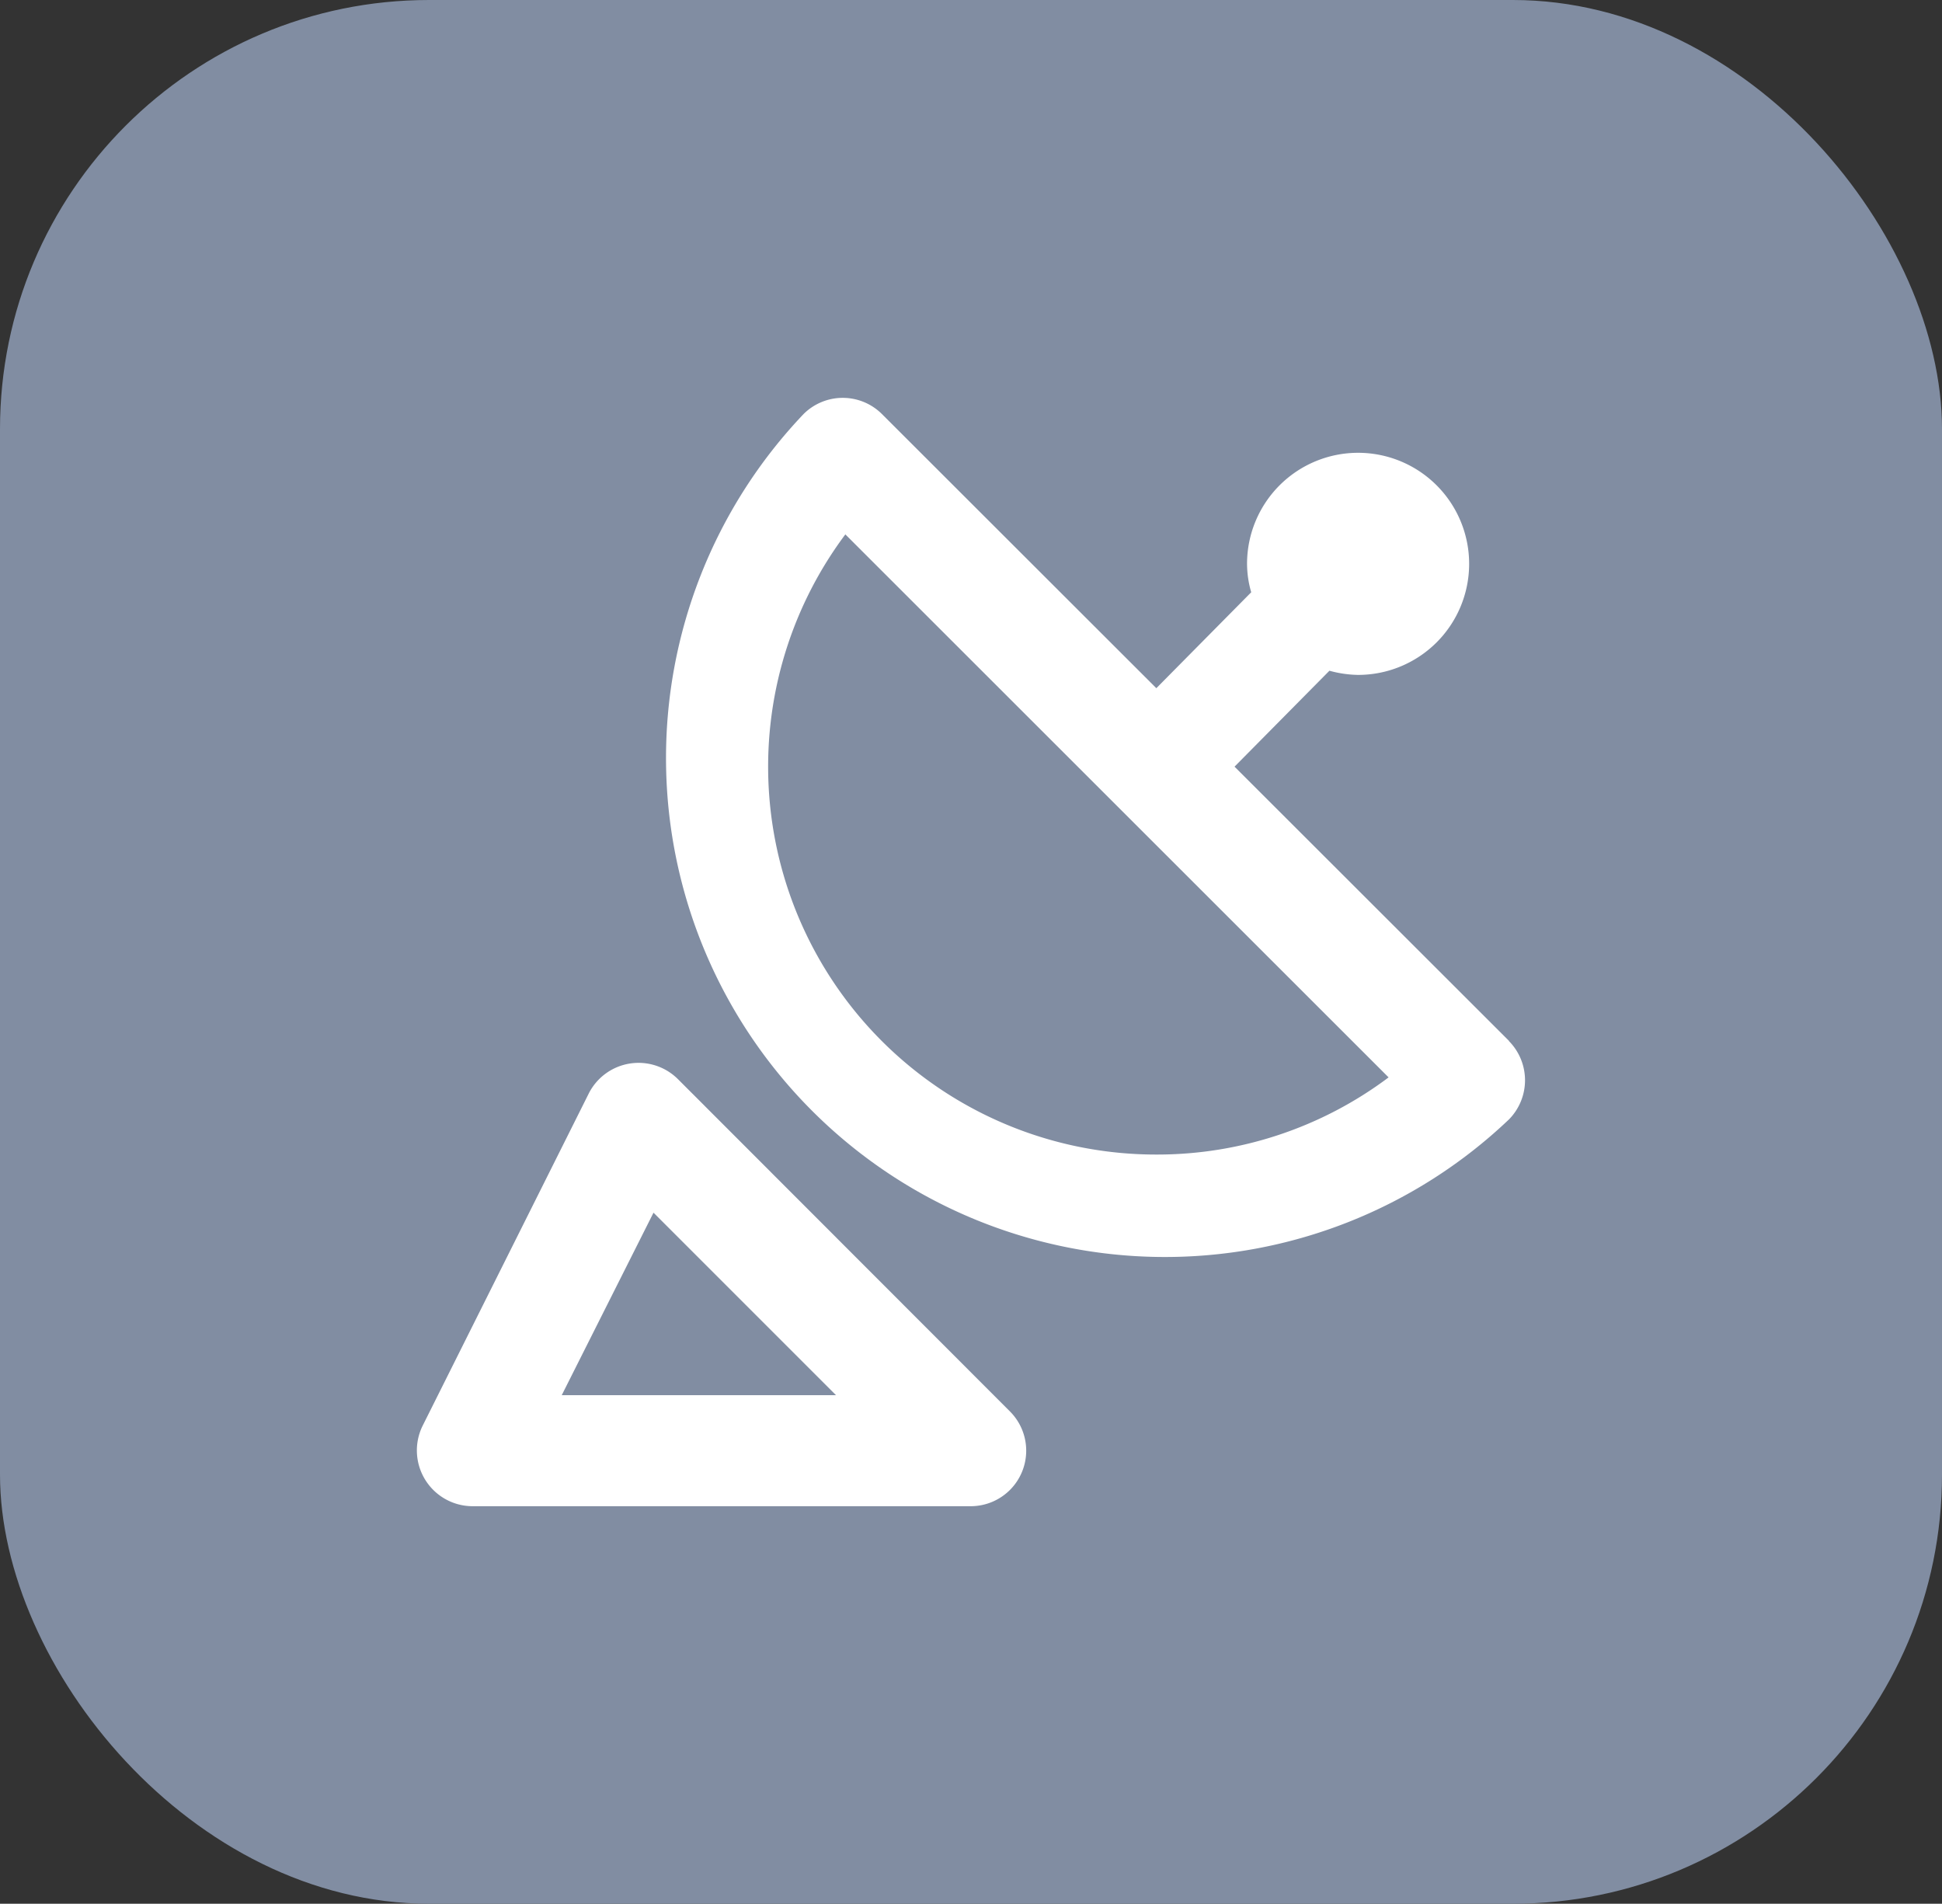
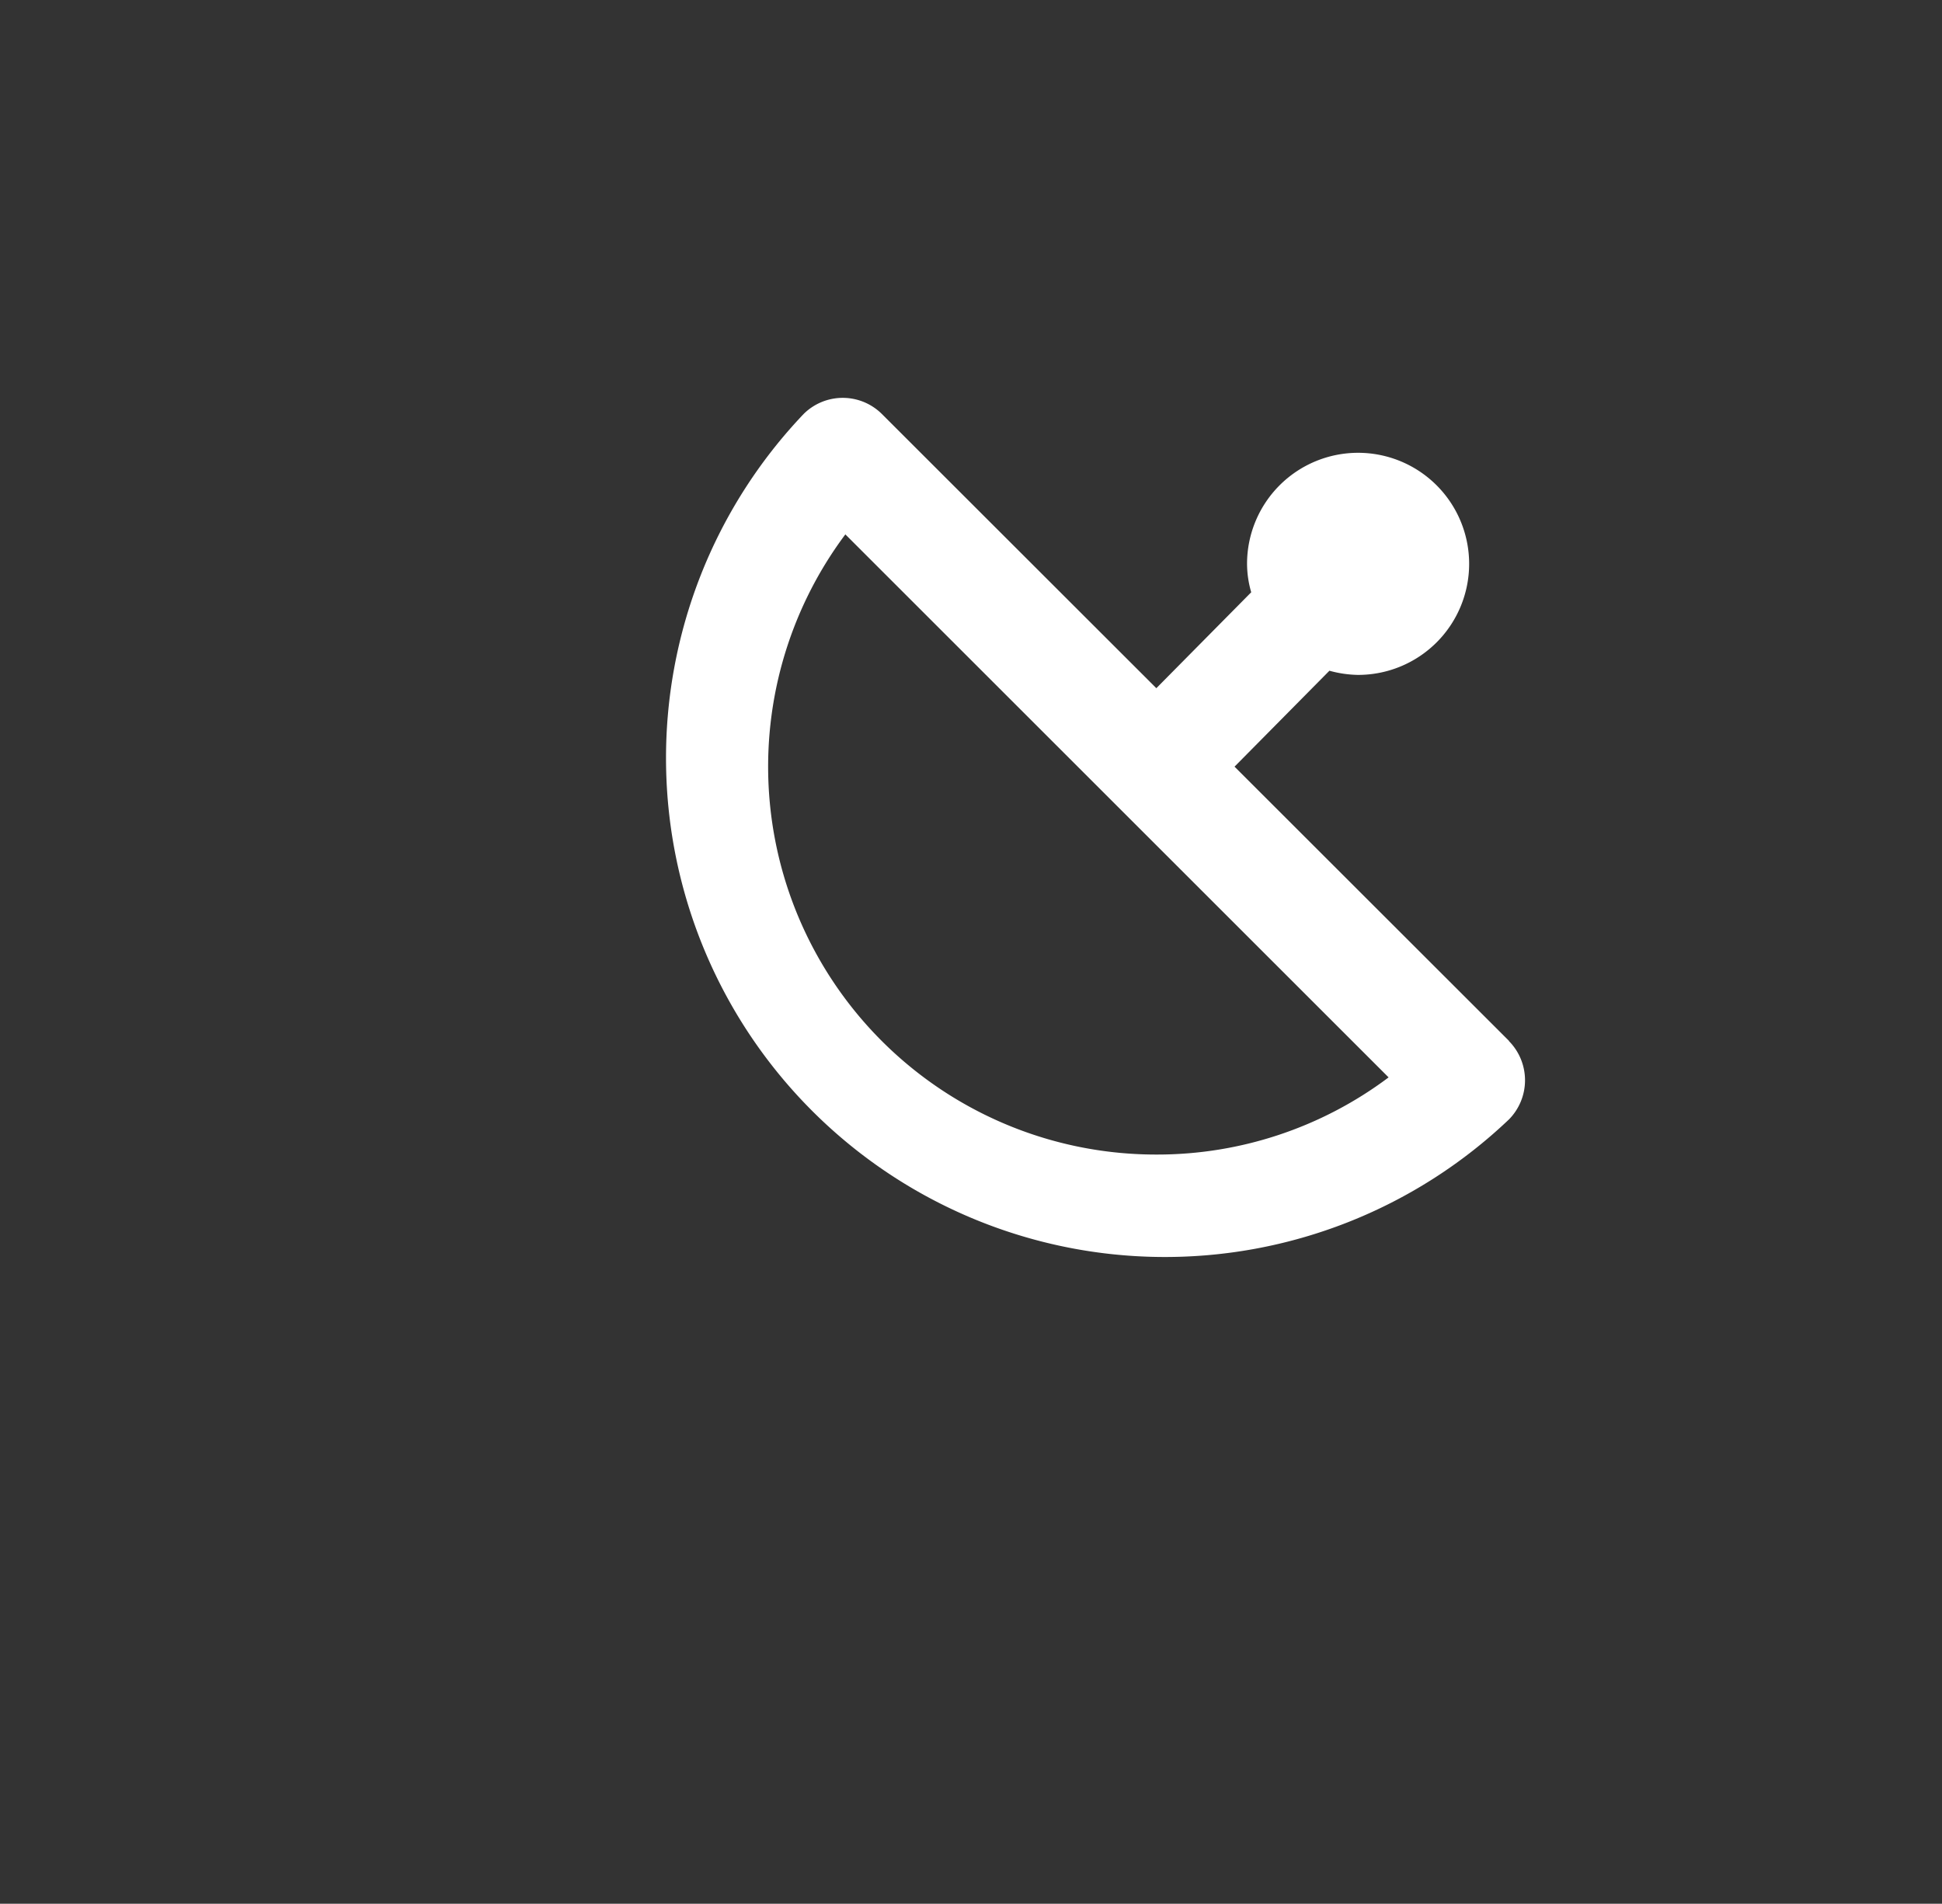
<svg xmlns="http://www.w3.org/2000/svg" viewBox="0 0 74.5 73.03">
  <rect x="0" y="0" width="74.5" height="73.03" fill="#333333" stroke="none" />
  <defs>
    <style>.cls-1{fill:#818da2;}.cls-2{fill:#fff;}</style>
  </defs>
  <title>Recurso 370</title>
  <g id="Capa_2" data-name="Capa 2">
    <g id="Capa_1-2" data-name="Capa 1">
-       <rect class="cls-1" width="74.5" height="73.03" rx="16.46" />
      <path class="cls-2" d="M57.89,39.93,47.36,29.41,51,25.73a4.35,4.35,0,0,0,1.09.16,4.26,4.26,0,1,0-4.25-4.26A3.94,3.94,0,0,0,48,22.72L44.36,26.4,33.83,15.88a2.13,2.13,0,0,0-3,0A19.14,19.14,0,0,0,57.89,42.94a2.14,2.14,0,0,0,0-3ZM44.36,44.29A14.88,14.88,0,0,1,32.43,20.5L53.27,41.33A14.79,14.79,0,0,1,44.36,44.29Z" />
-       <path class="cls-2" d="M26,41.39a2.14,2.14,0,0,0-3.41.55L16.21,54.7a2.14,2.14,0,0,0,1.9,3.08H37.25a2.13,2.13,0,0,0,1.5-3.63ZM21.55,53.52l3.52-7,7,7Z" />
    </g>
  </g>
</svg>